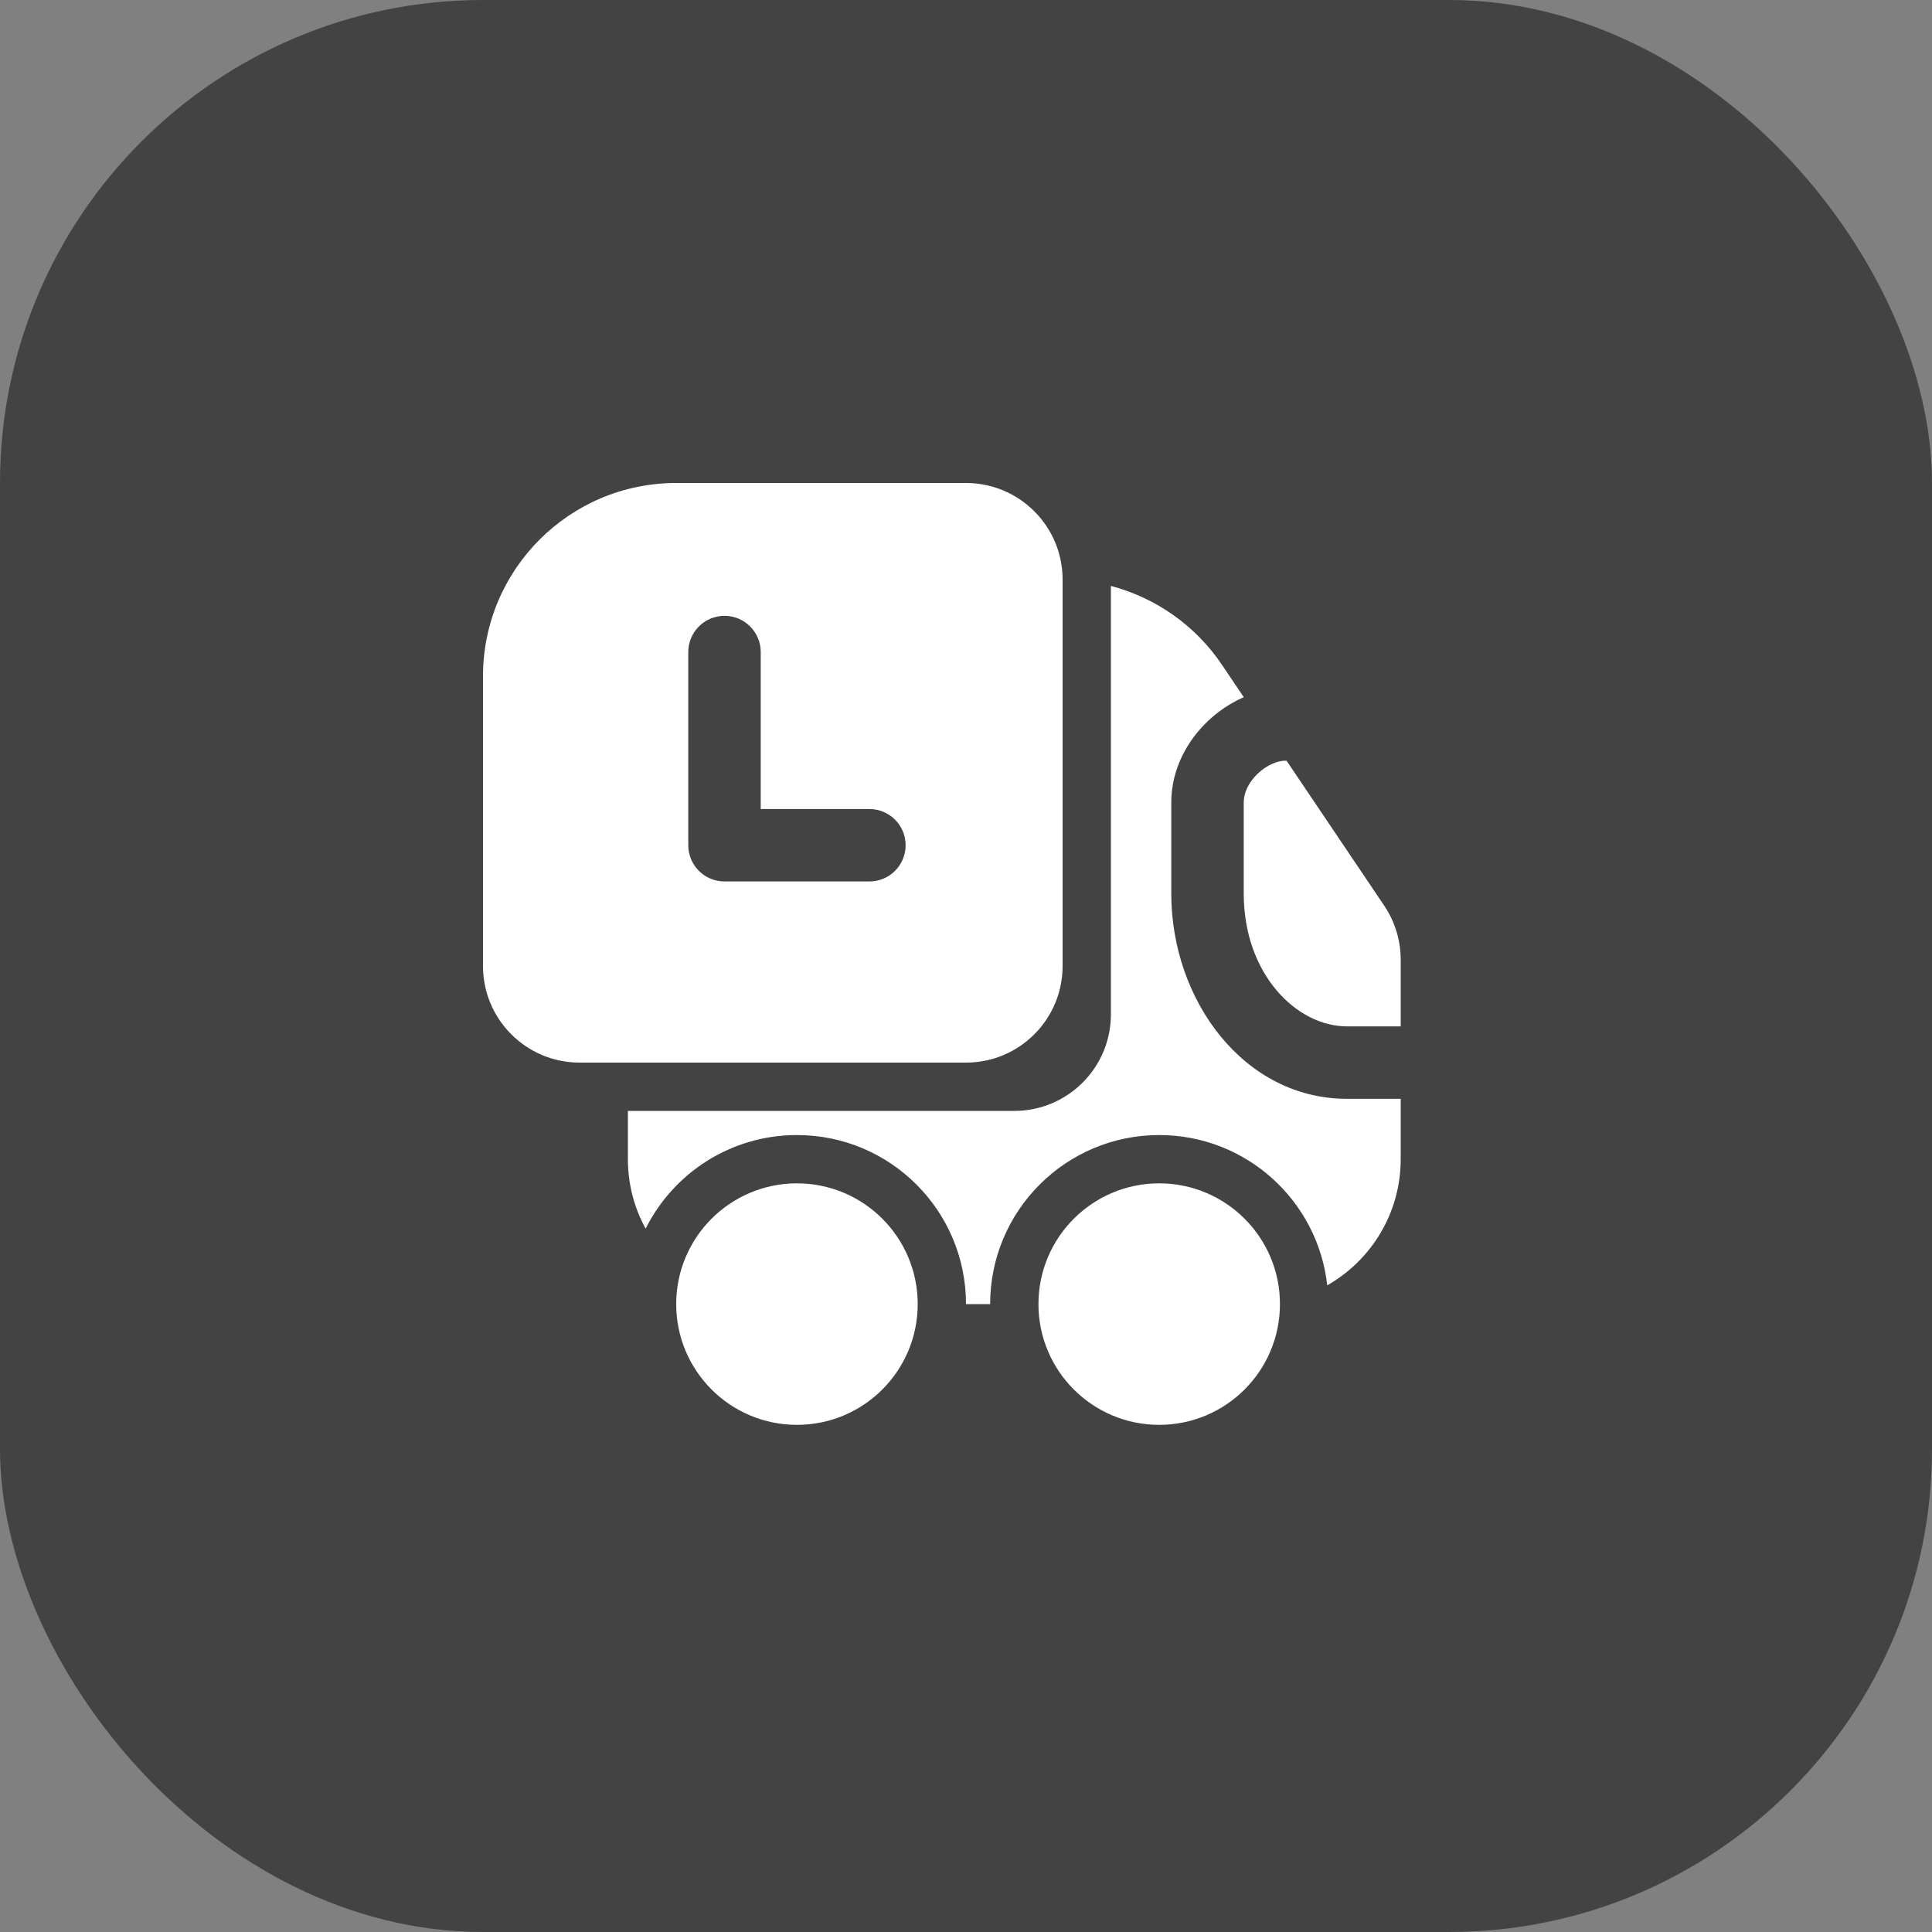
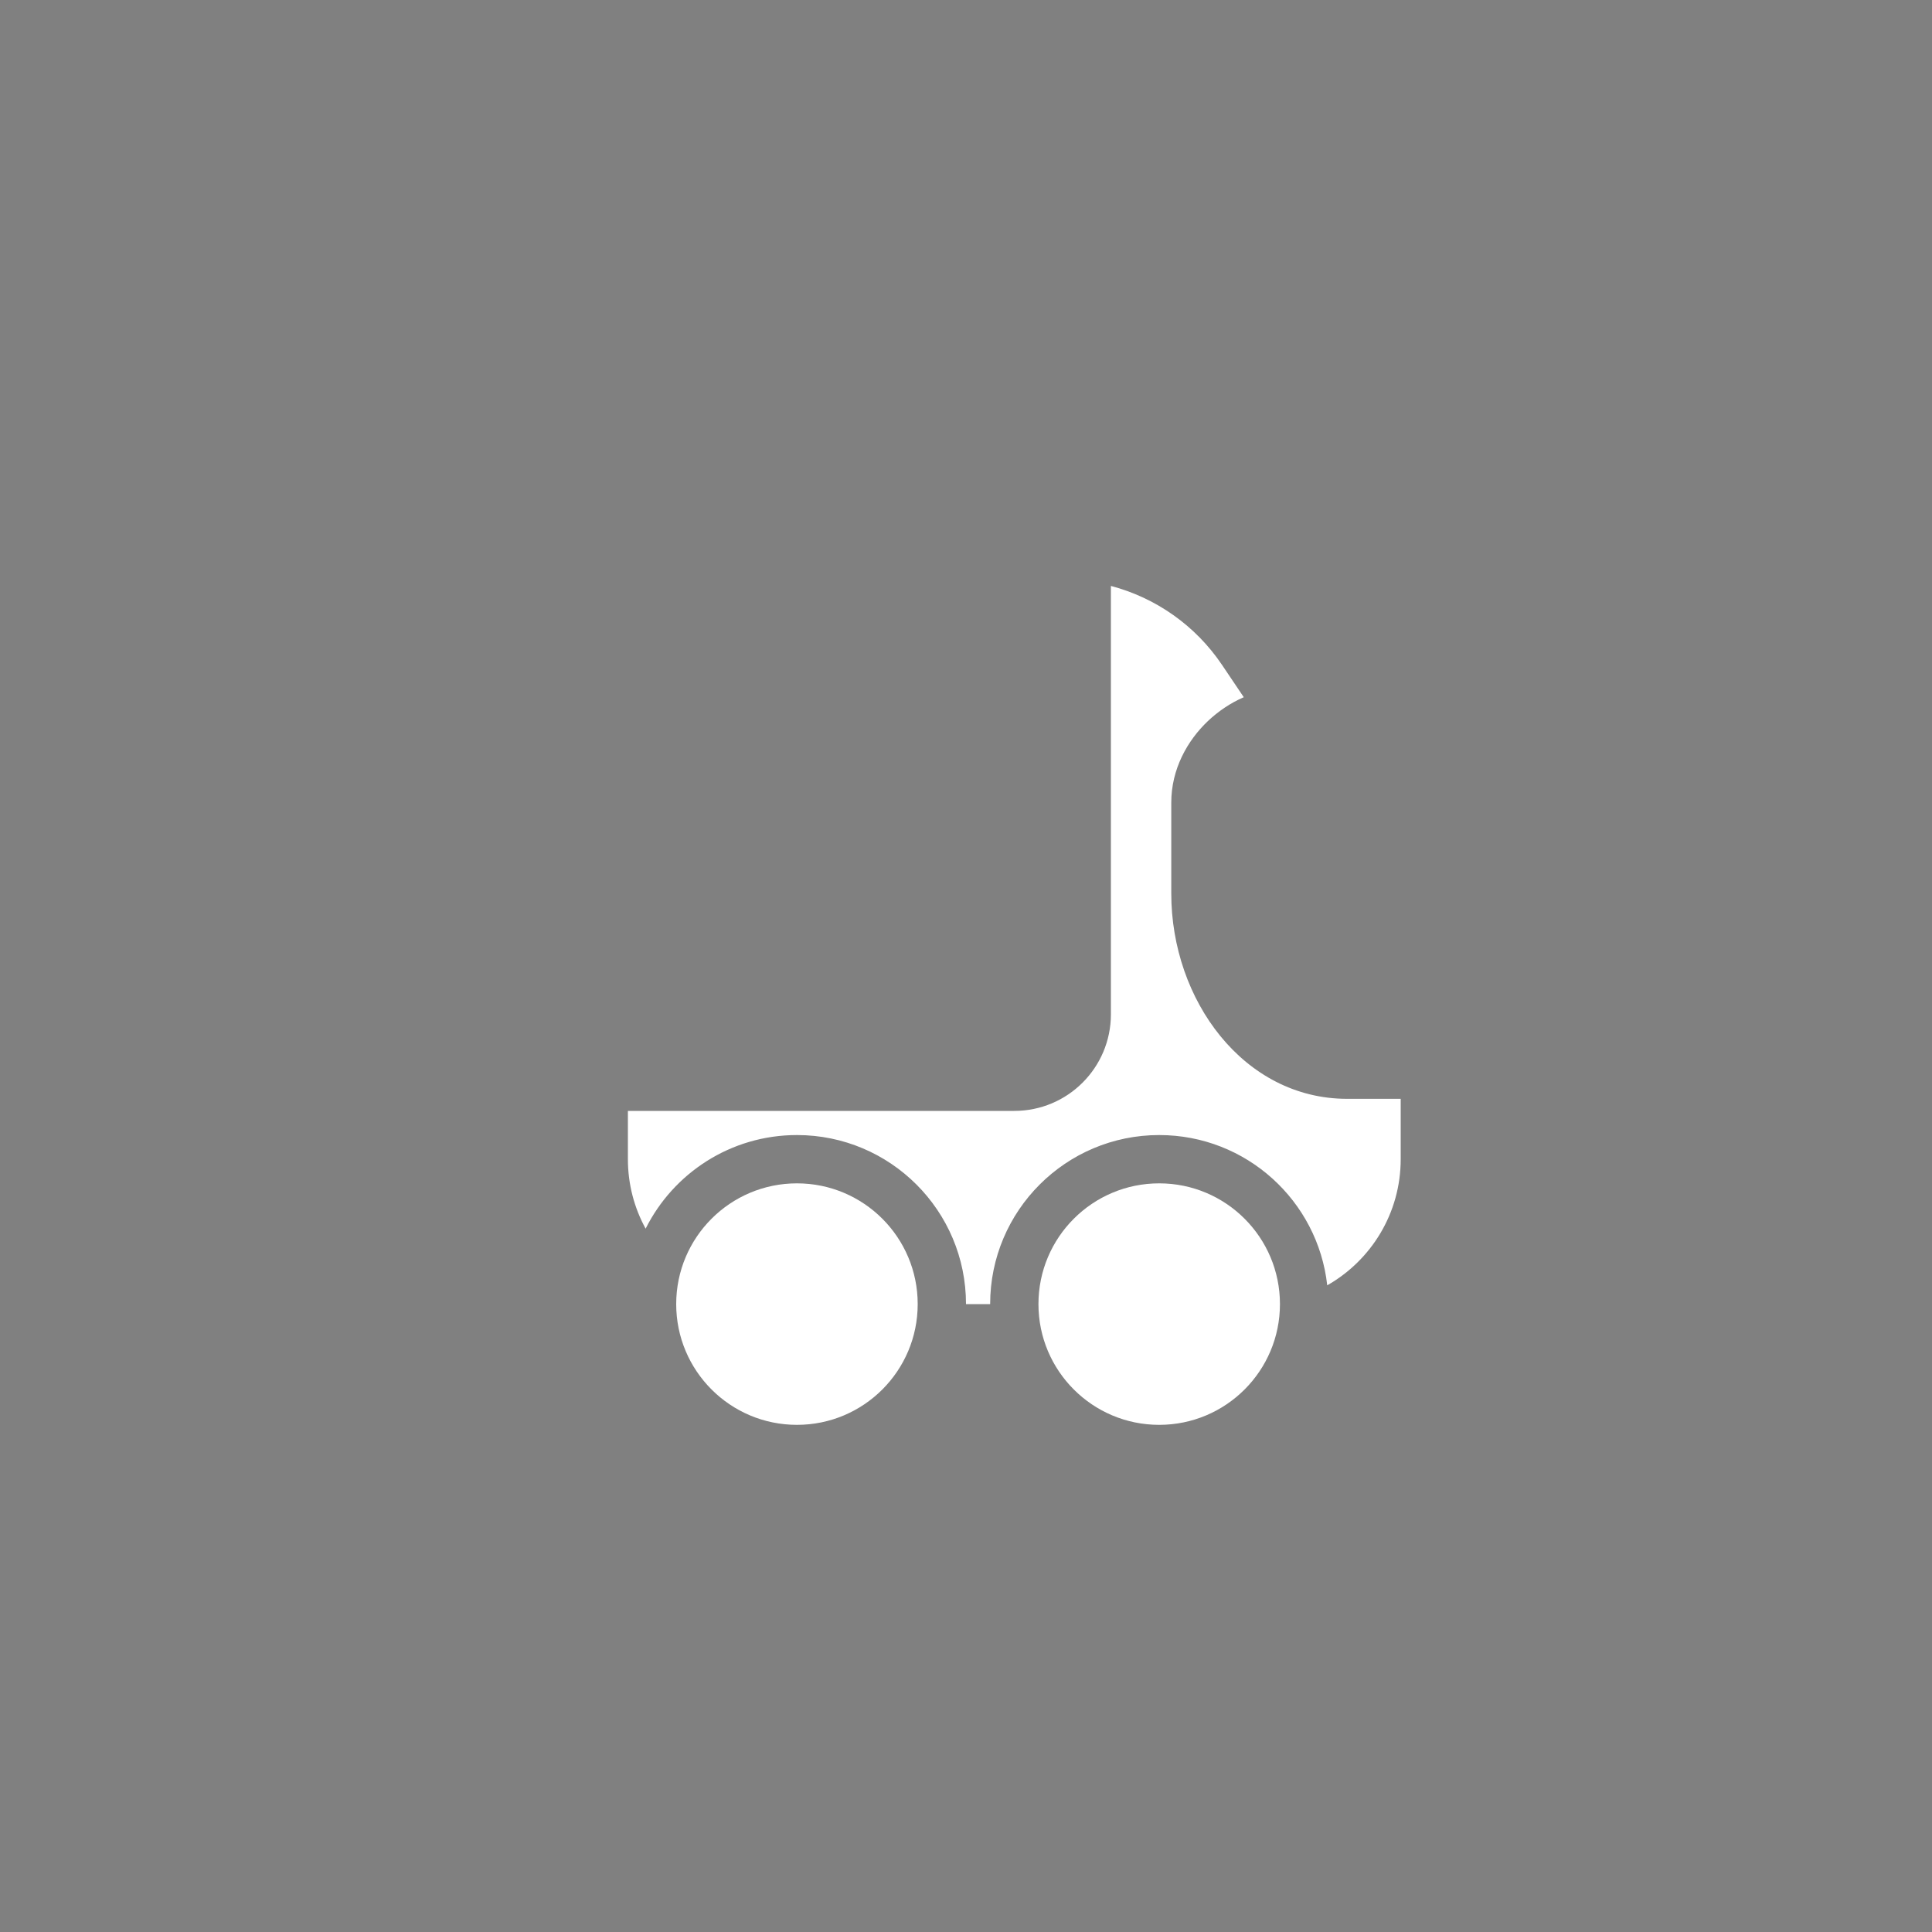
<svg xmlns="http://www.w3.org/2000/svg" width="40" height="40" viewBox="0 0 40 40" fill="none">
  <rect x="0" y="0" width="40" height="40" fill="#808080" stroke="none" />
-   <rect width="40" height="40" rx="10" fill="#434343" />
-   <path fill-rule="evenodd" clip-rule="evenodd" d="M14 10H20C21.105 10 22 10.895 22 12V20C22 21.105 21.105 22 20 22H12C10.895 22 10 21.105 10 20V14C10 11.791 11.791 10 14 10ZM15.75 13.5C15.75 13.086 15.414 12.75 15 12.75C14.586 12.75 14.25 13.086 14.25 13.5V17.5C14.25 17.914 14.586 18.25 15 18.25H18C18.414 18.25 18.75 17.914 18.75 17.5C18.75 17.086 18.414 16.75 18 16.75H15.75V13.5Z" fill="white" />
  <path d="M19 27C19 28.381 17.881 29.5 16.5 29.5C15.119 29.5 14 28.381 14 27C14 25.619 15.119 24.5 16.5 24.5C17.881 24.5 19 25.619 19 27Z" fill="white" />
  <path d="M26.5 27C26.5 28.381 25.381 29.5 24 29.5C22.619 29.5 21.5 28.381 21.5 27C21.5 25.619 22.619 24.5 24 24.5C25.381 24.5 26.5 25.619 26.5 27Z" fill="white" />
  <path d="M21 23H13V24C13 24.521 13.133 25.011 13.367 25.438C13.941 24.289 15.128 23.5 16.5 23.5C18.433 23.5 20 25.067 20 27H20.5C20.5 25.067 22.067 23.5 24 23.5C25.802 23.5 27.285 24.861 27.479 26.611C28.387 26.095 29 25.119 29 24V22.75H27.889C25.751 22.75 24.25 20.706 24.25 18.5V16.616C24.25 15.922 24.584 15.332 25.008 14.929C25.22 14.728 25.474 14.555 25.751 14.435L25.3 13.765C24.751 12.95 23.929 12.376 23 12.131V21C23 22.105 22.105 23 21 23Z" fill="white" />
-   <path d="M26.637 15.75H26.6C26.462 15.75 26.239 15.828 26.04 16.017C25.848 16.2 25.75 16.417 25.75 16.616V18.5C25.75 20.16 26.836 21.25 27.889 21.25H29V19.869C29 19.471 28.881 19.081 28.659 18.751L26.637 15.75Z" fill="white" />
</svg>